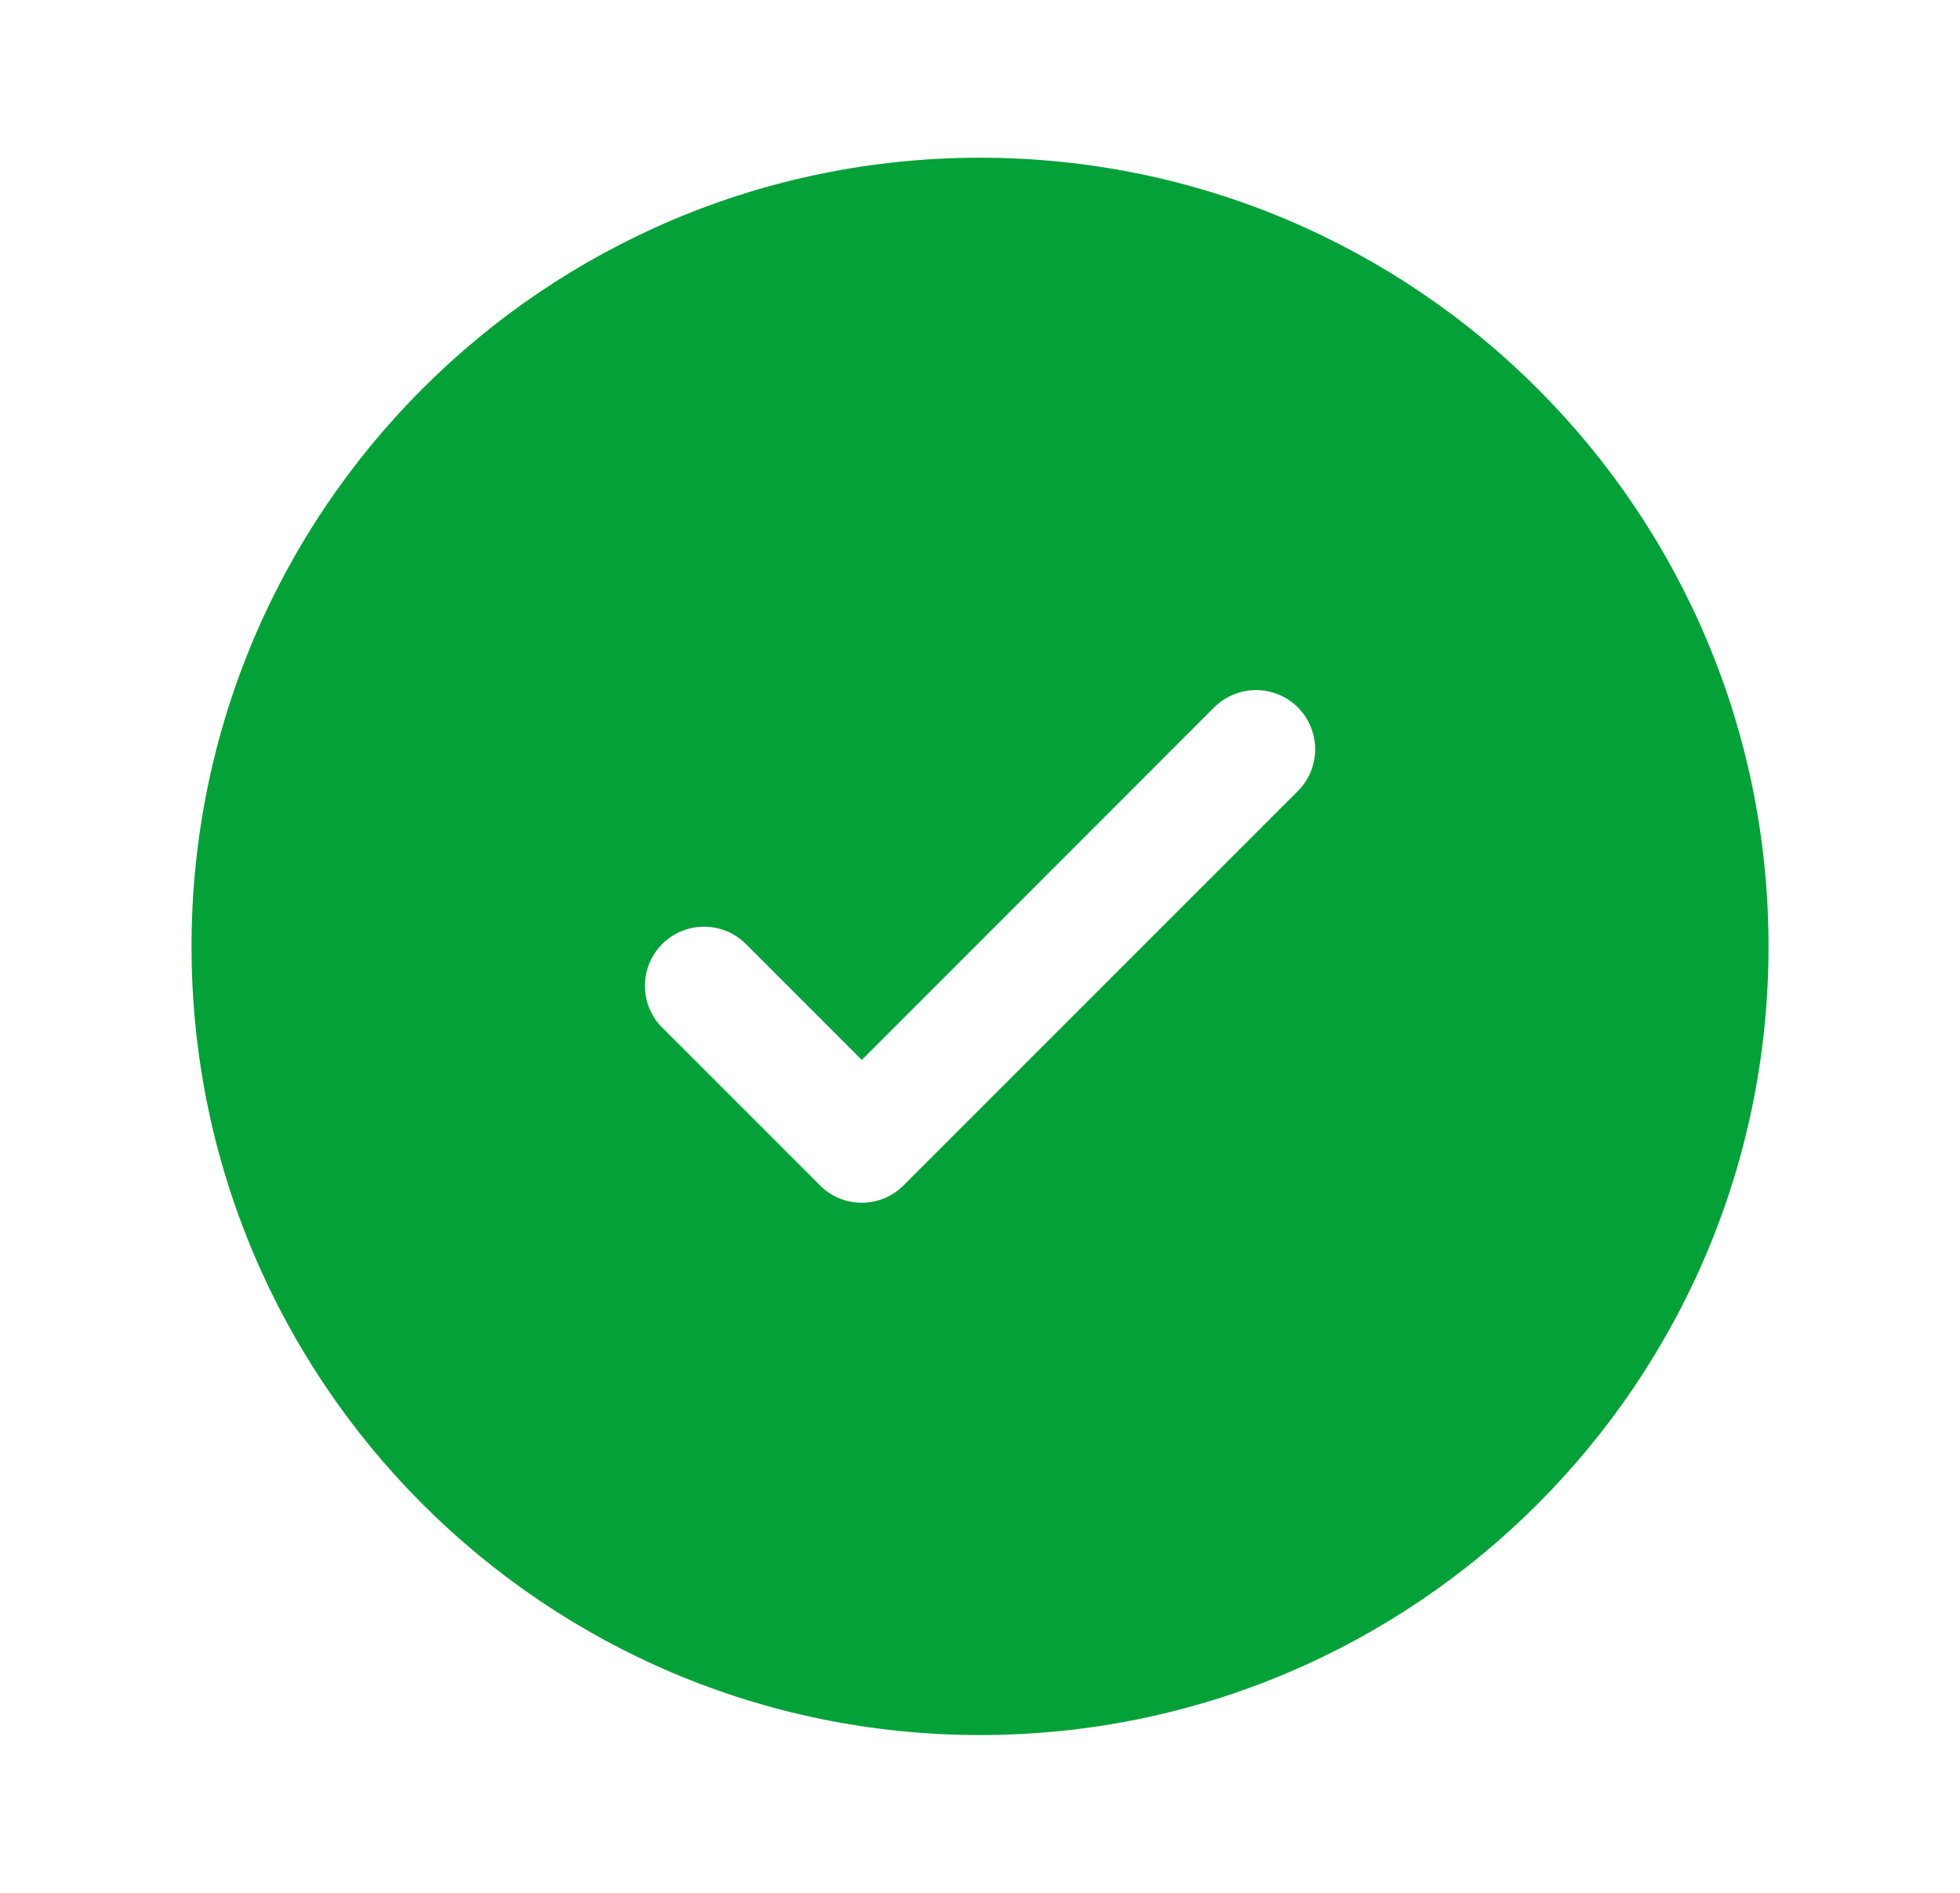
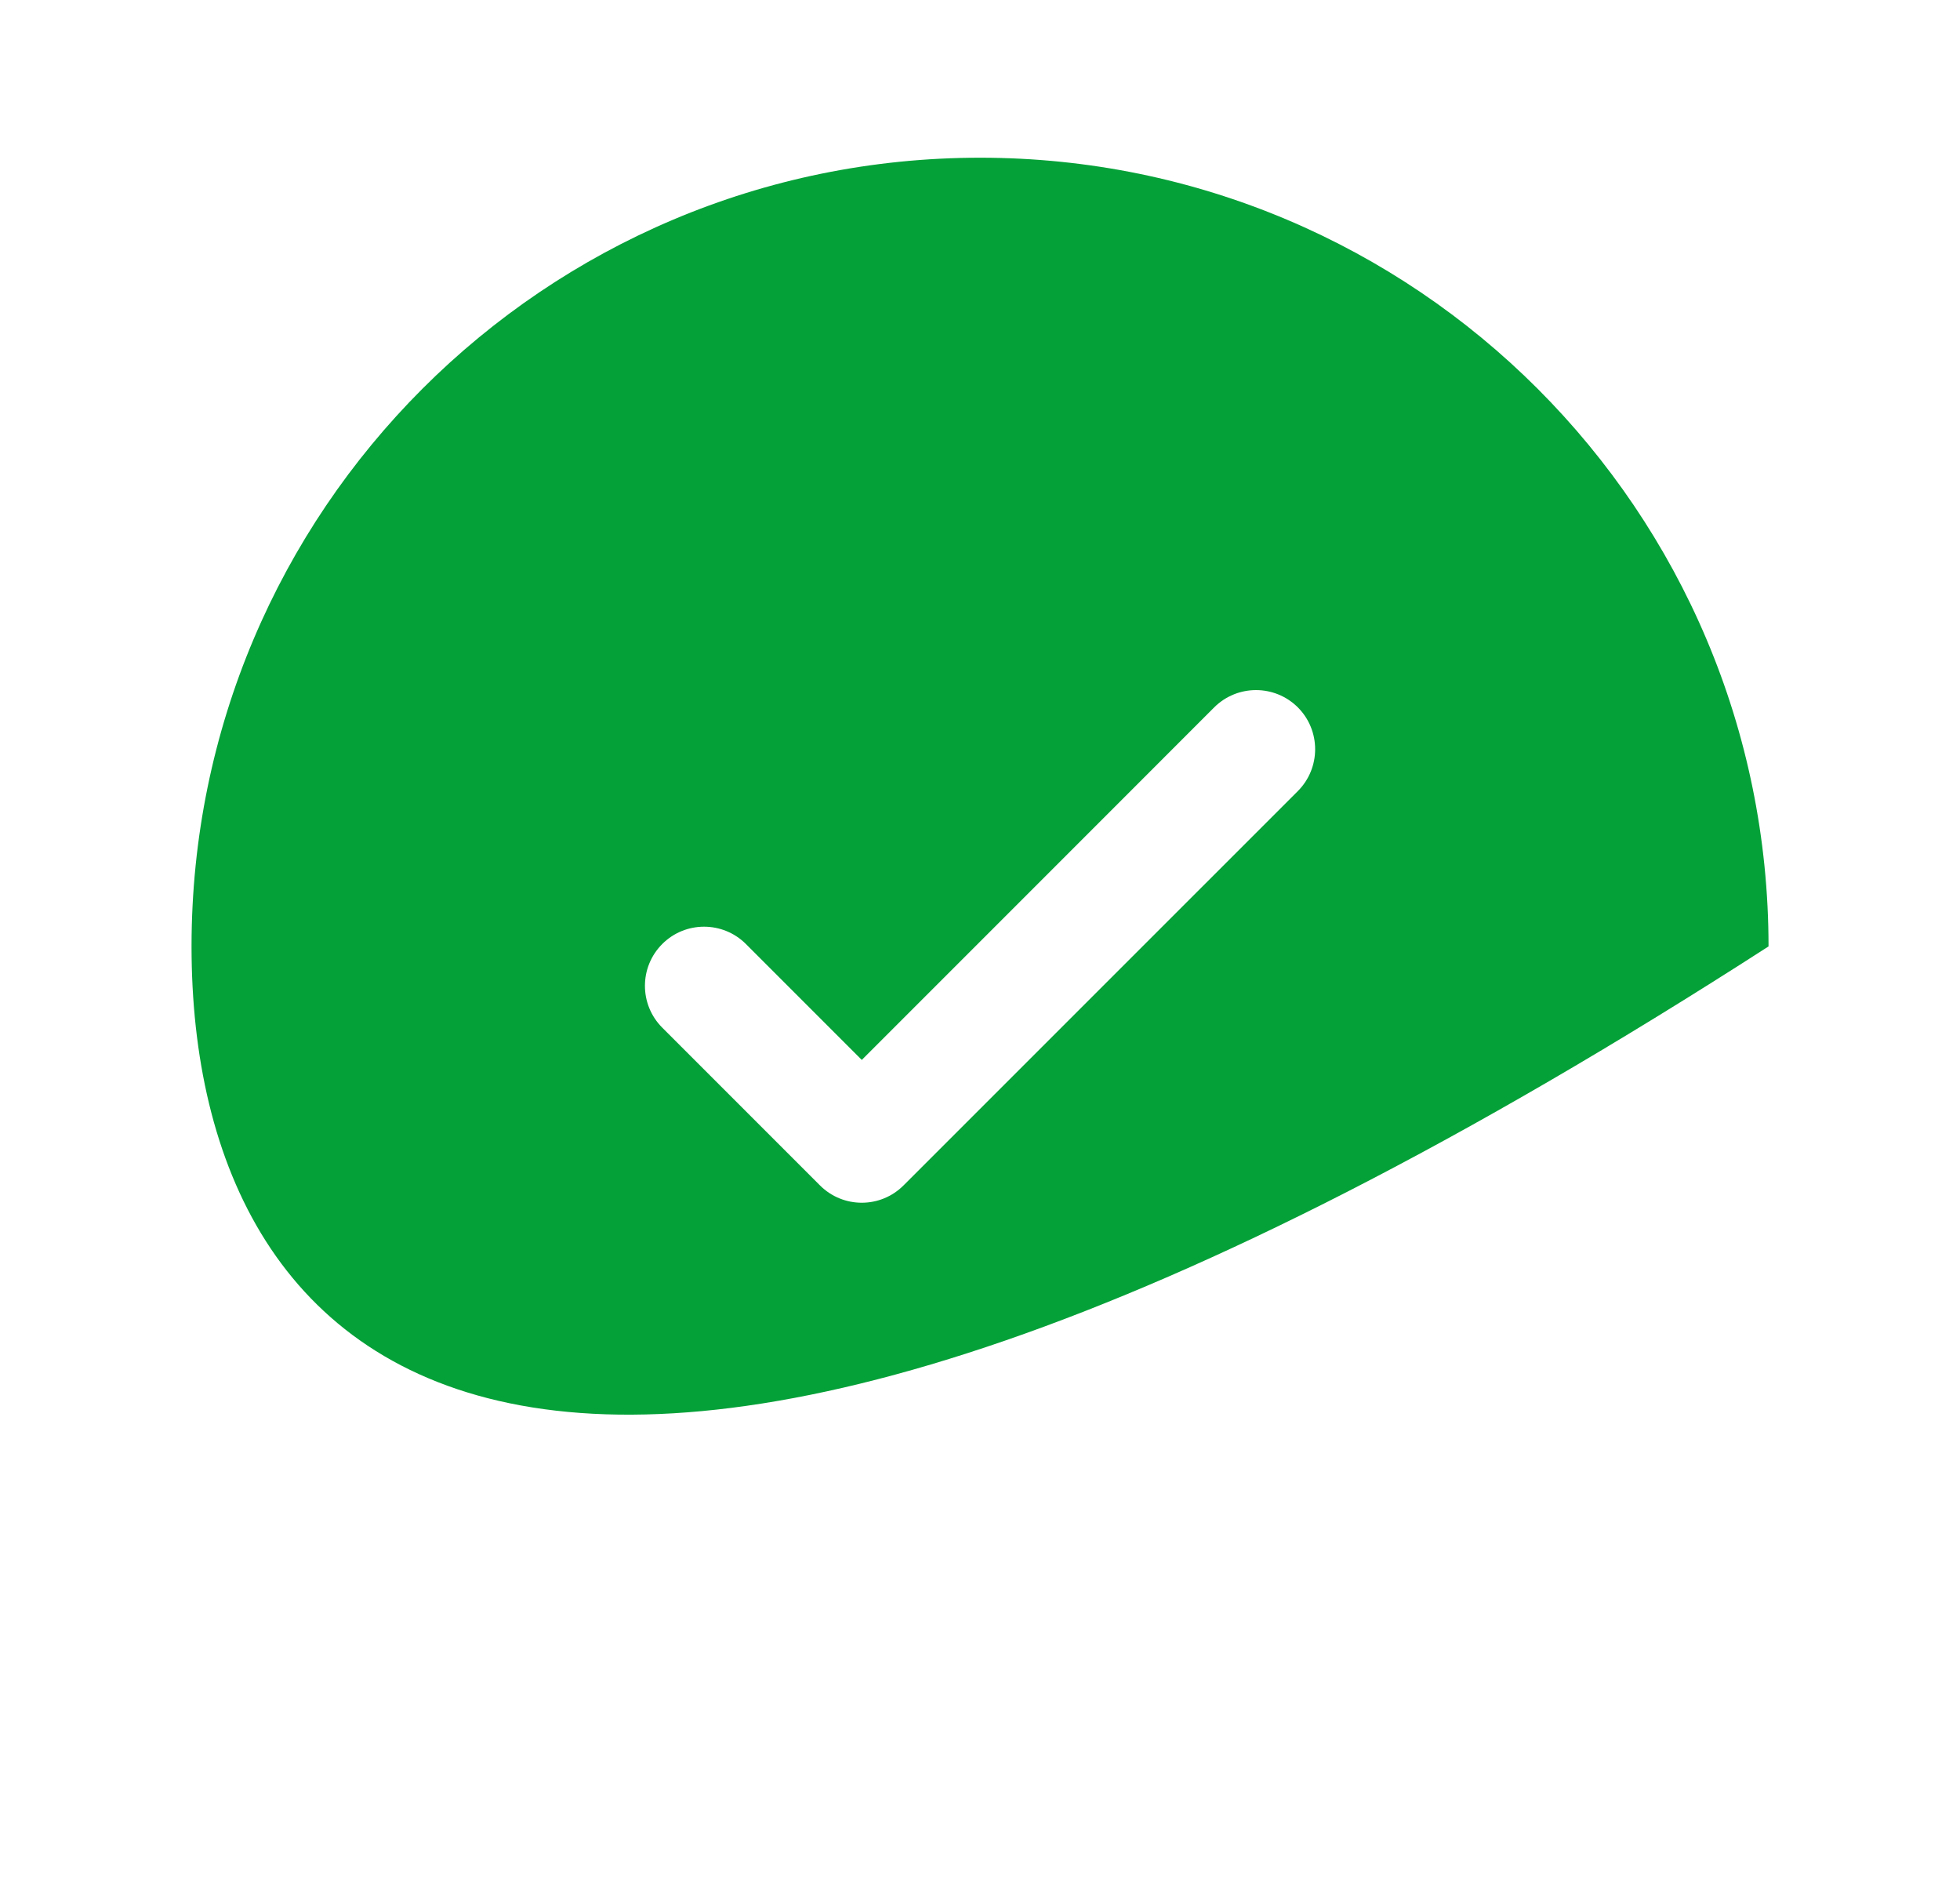
<svg xmlns="http://www.w3.org/2000/svg" width="29" height="28" viewBox="0 0 29 28" fill="none">
-   <path fill-rule="evenodd" clip-rule="evenodd" d="M26.167 14C26.167 20.443 20.944 25.666 14.501 25.666C8.057 25.666 2.834 20.443 2.834 14C2.834 7.556 8.057 2.333 14.501 2.333C20.944 2.333 26.167 7.556 26.167 14ZM19.203 10.464C19.544 10.806 19.544 11.36 19.203 11.702L13.369 17.535C13.028 17.877 12.474 17.877 12.132 17.535L9.799 15.202C9.457 14.86 9.457 14.306 9.799 13.964C10.14 13.623 10.694 13.623 11.036 13.964L12.751 15.679L15.358 13.072L17.965 10.464C18.307 10.123 18.861 10.123 19.203 10.464Z" fill="#04A138" />
+   <path fill-rule="evenodd" clip-rule="evenodd" d="M26.167 14C8.057 25.666 2.834 20.443 2.834 14C2.834 7.556 8.057 2.333 14.501 2.333C20.944 2.333 26.167 7.556 26.167 14ZM19.203 10.464C19.544 10.806 19.544 11.36 19.203 11.702L13.369 17.535C13.028 17.877 12.474 17.877 12.132 17.535L9.799 15.202C9.457 14.86 9.457 14.306 9.799 13.964C10.14 13.623 10.694 13.623 11.036 13.964L12.751 15.679L15.358 13.072L17.965 10.464C18.307 10.123 18.861 10.123 19.203 10.464Z" fill="#04A138" />
</svg>